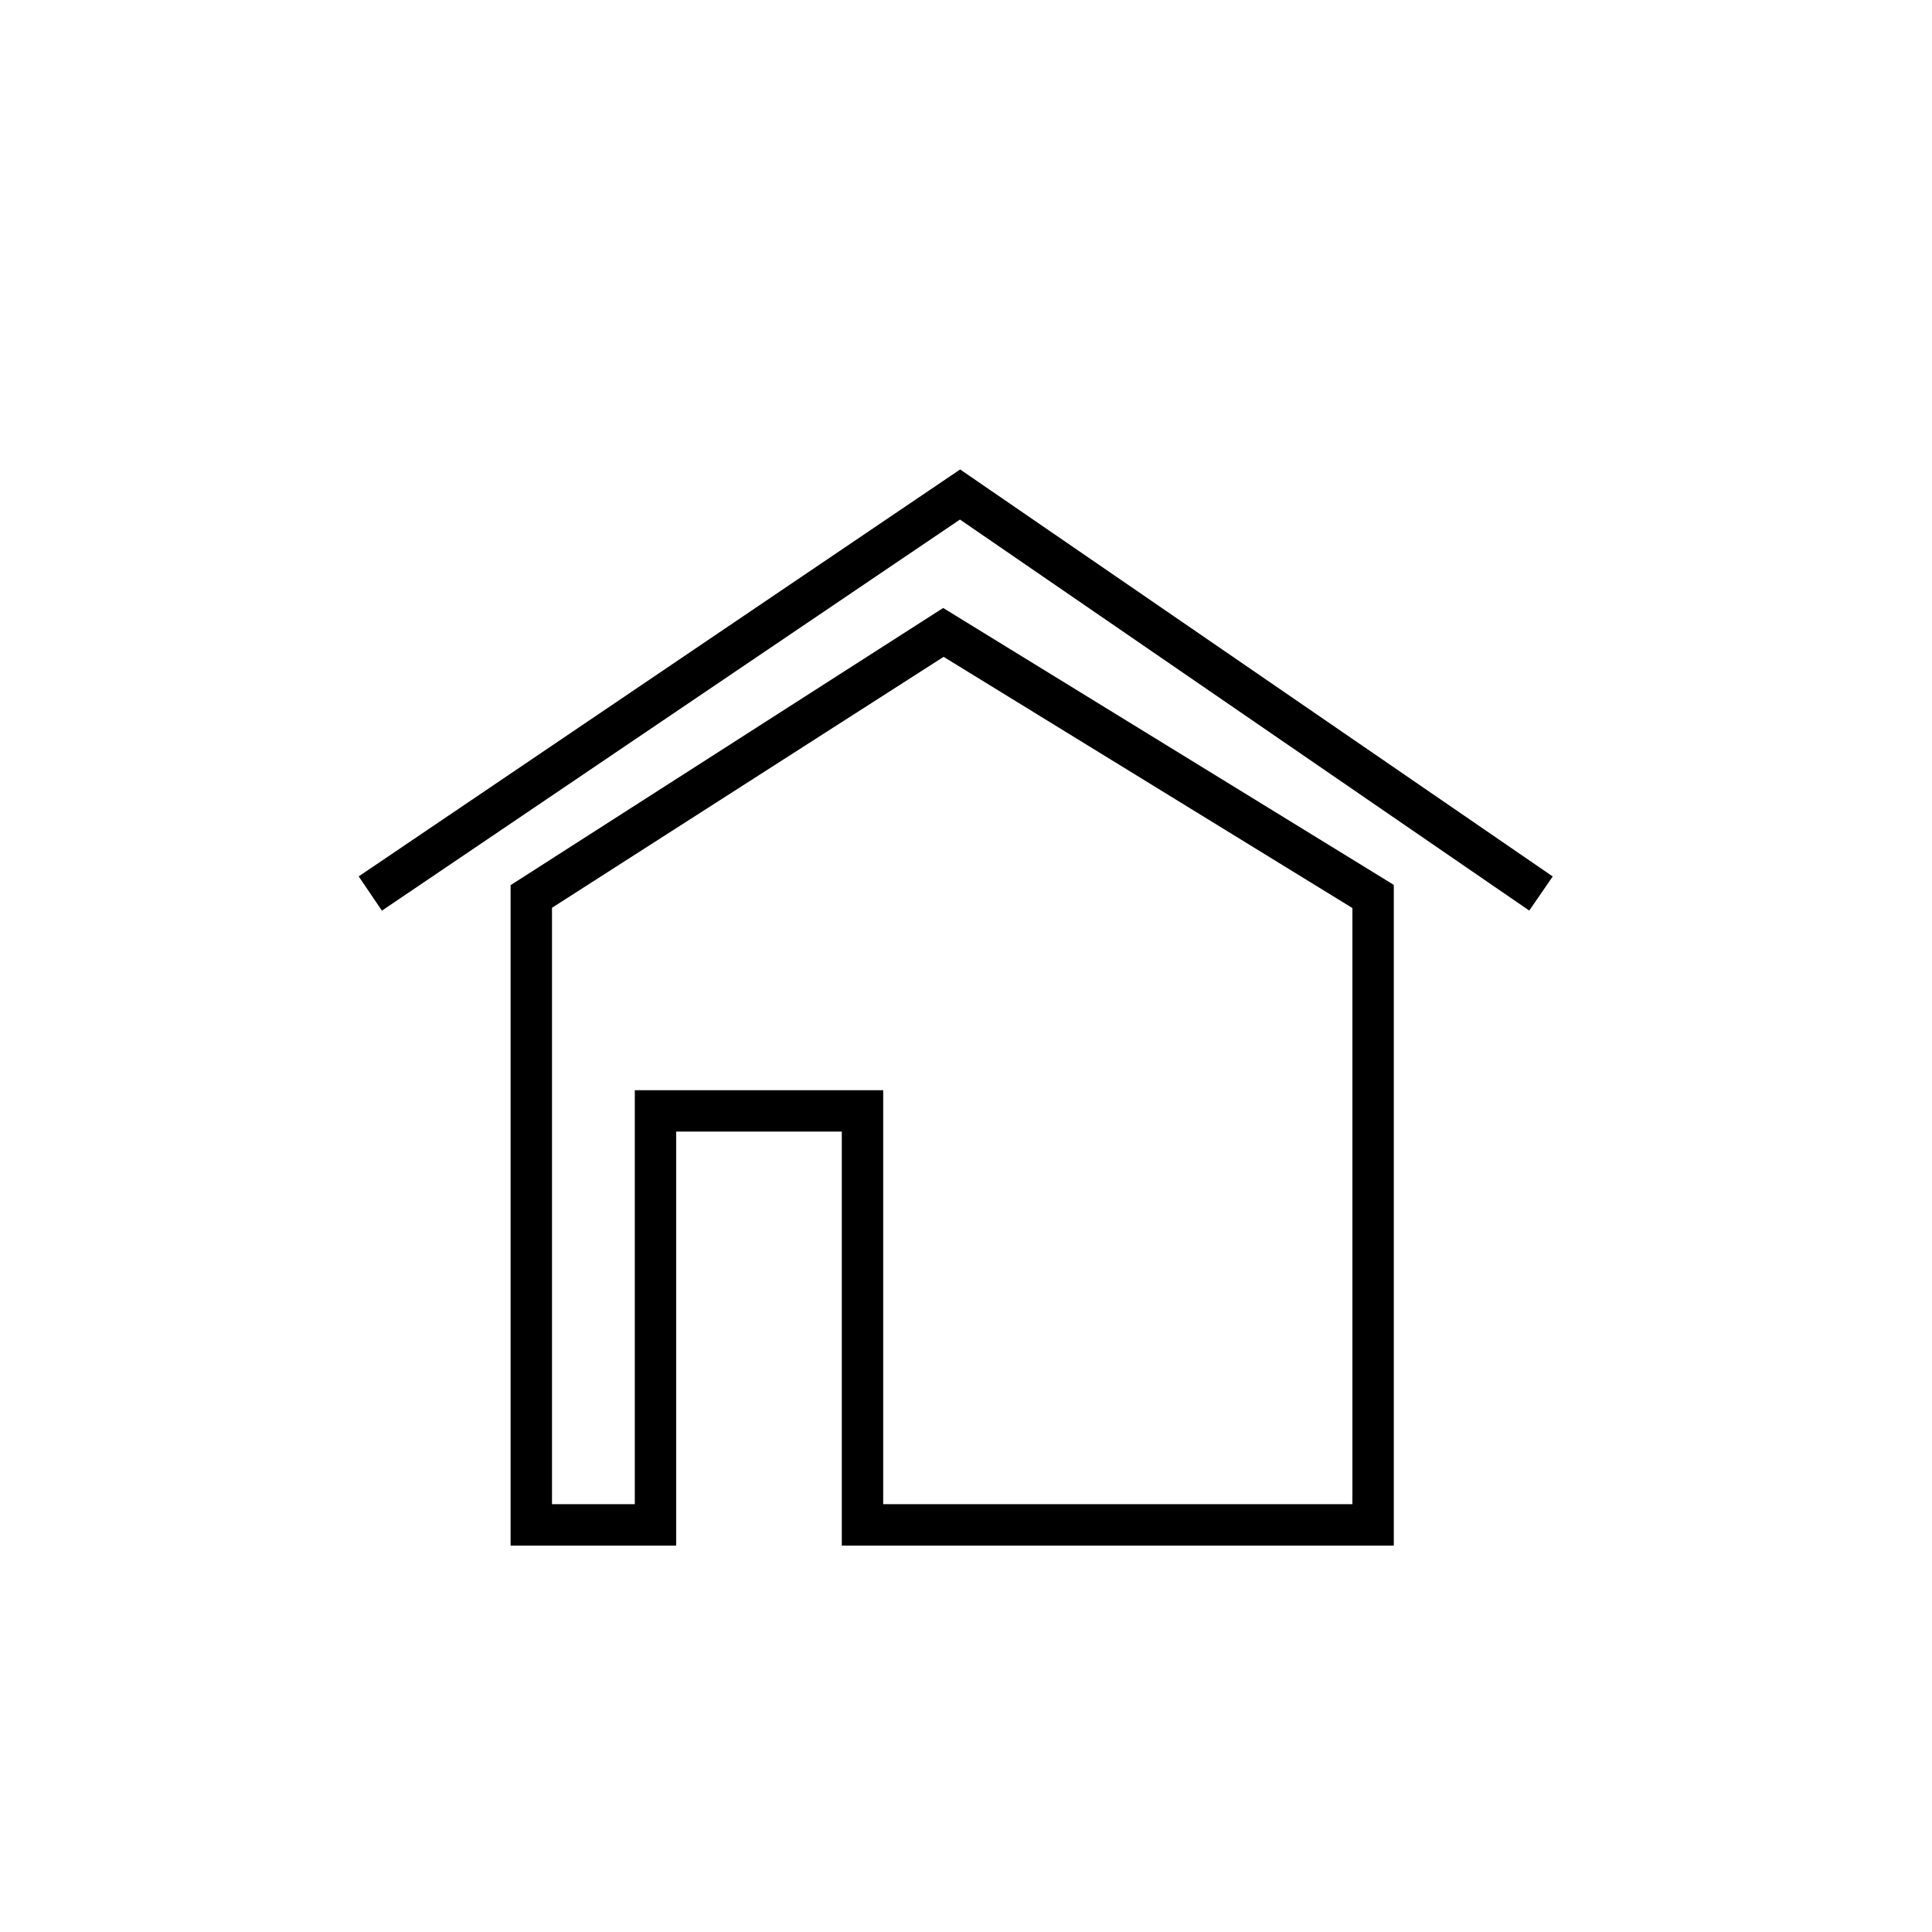
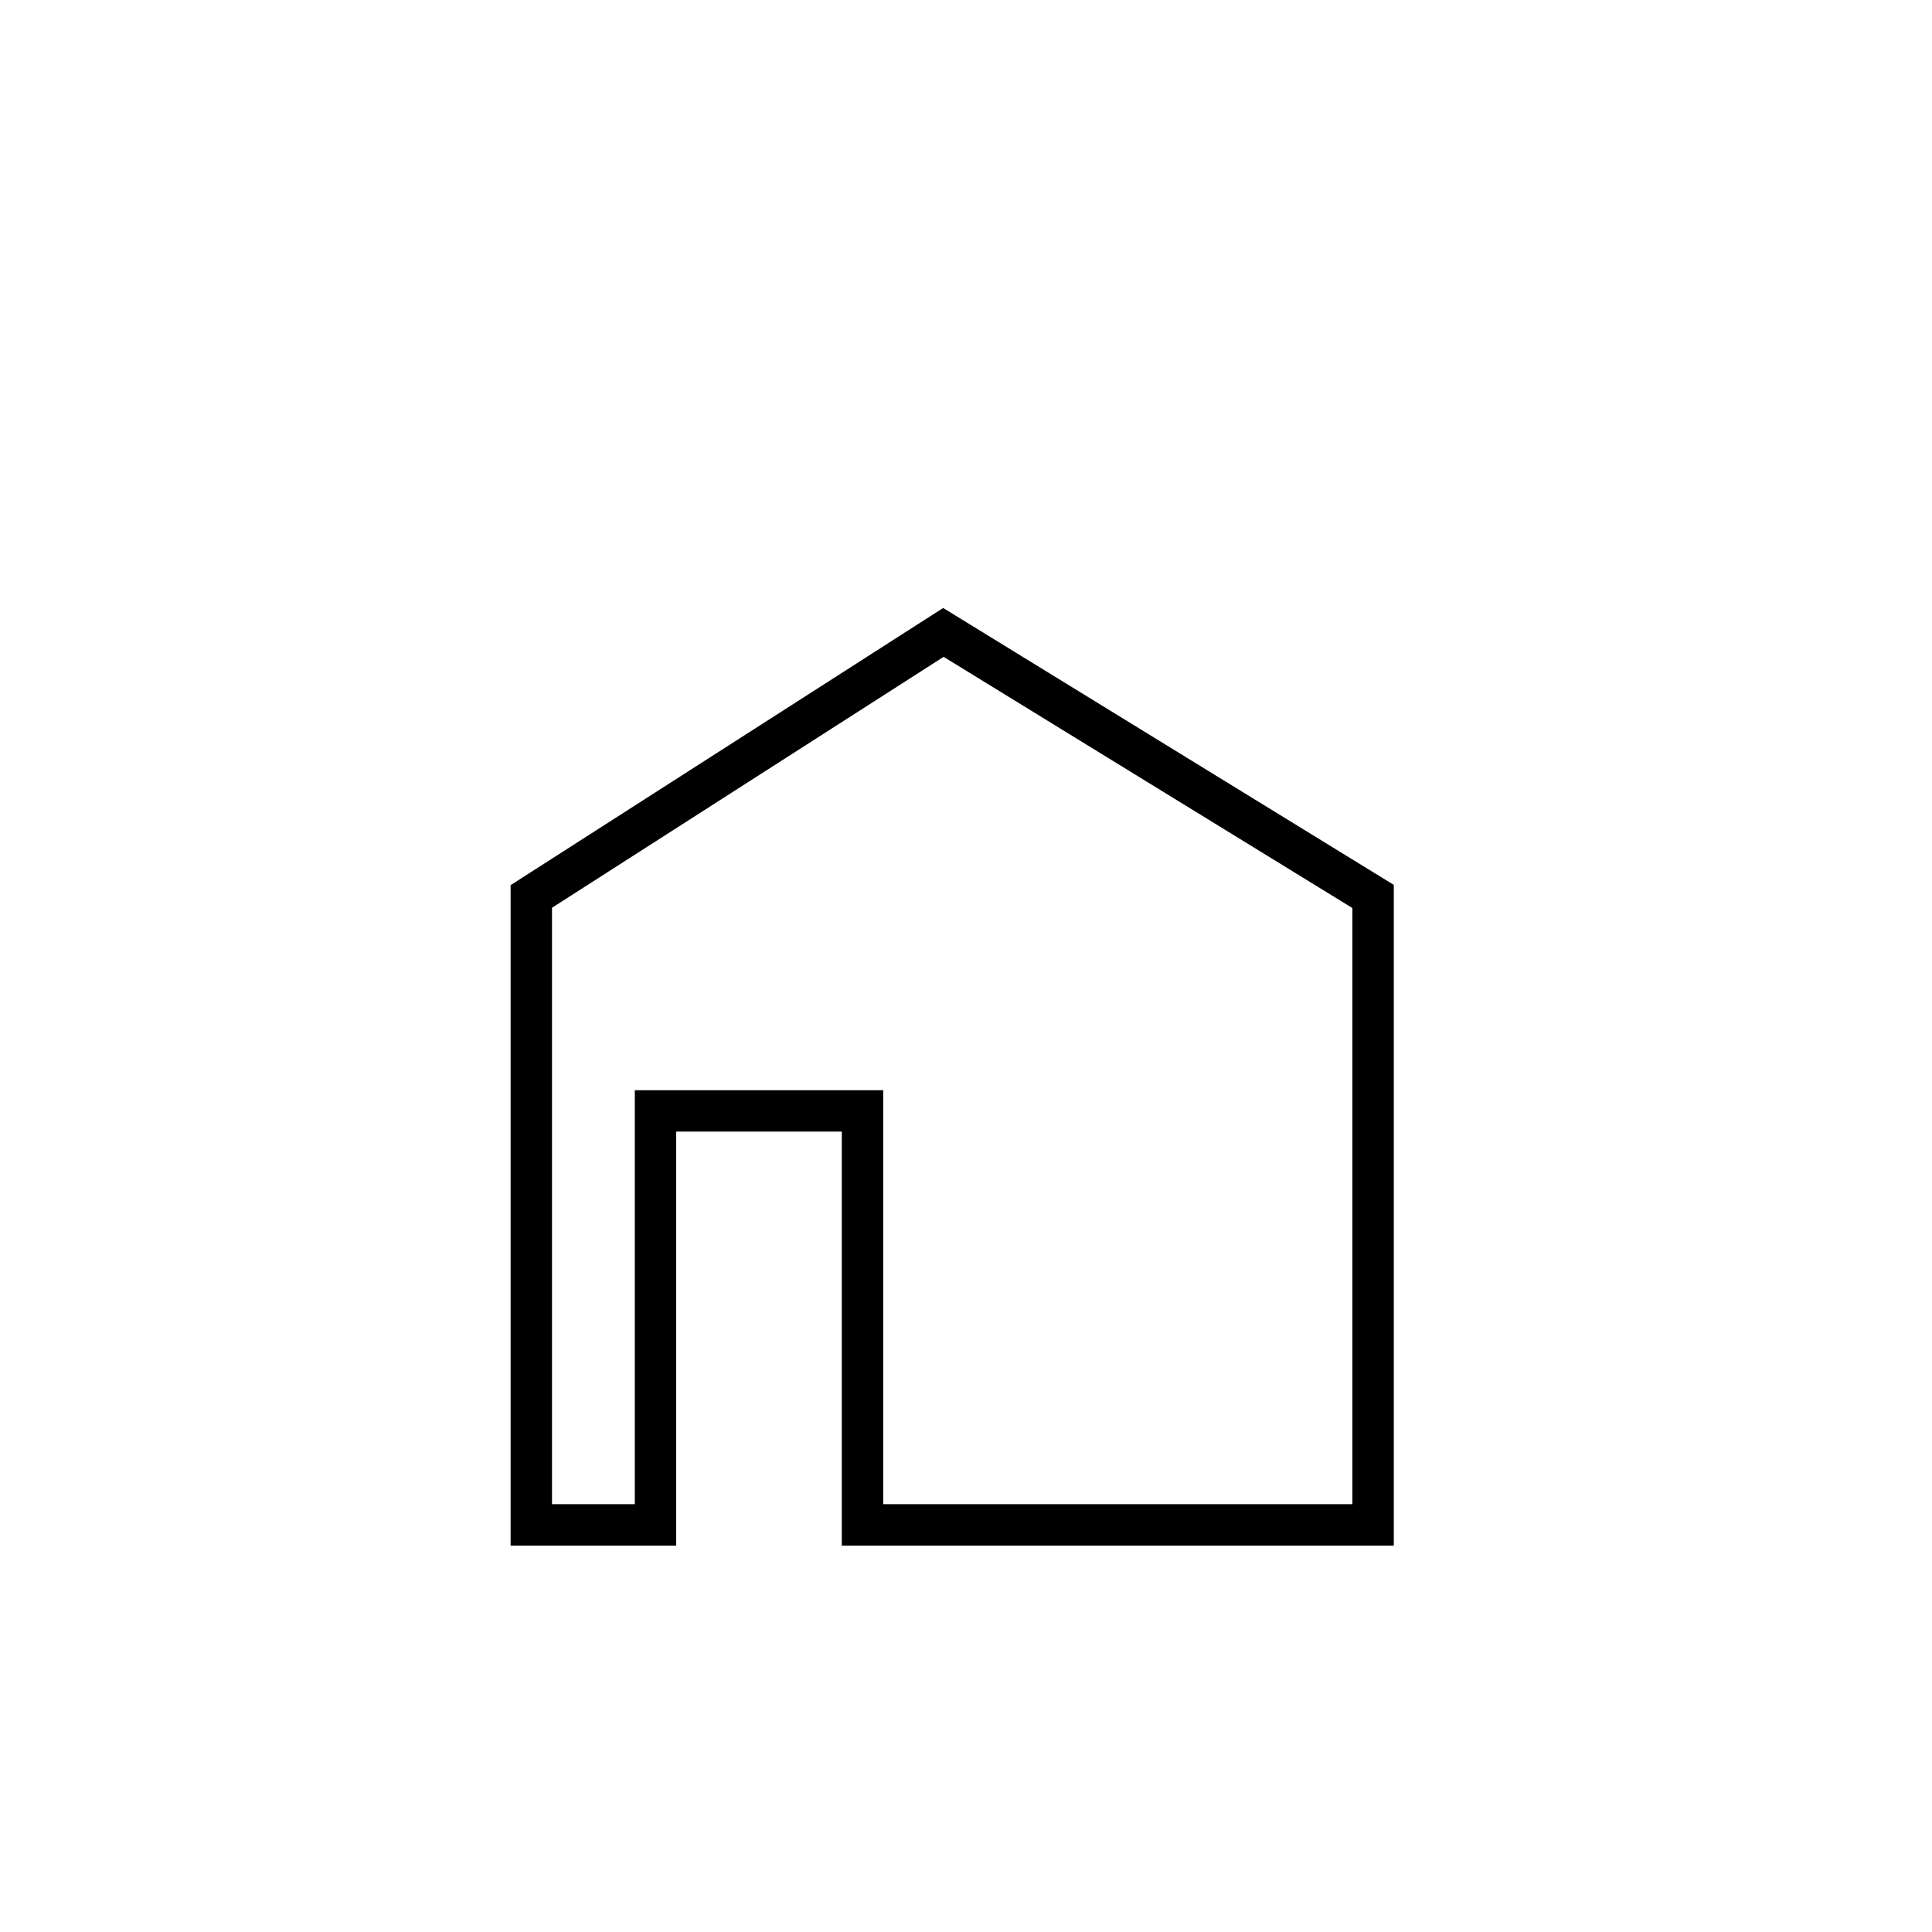
<svg xmlns="http://www.w3.org/2000/svg" fill="#000000" data-icon="true" xml:space="preserve" viewBox="-20 -20 140 140" y="0px" x="0px" version="1.1">
-   <polygon points="7.675,45.99 5.993,43.506 49.576,14.018 92.516,43.512 90.816,45.984 49.563,17.648" />
  <path d="M81,92H41V62H29v30H17V44.141l31.345-20.085L81,44.122V92z M44,89h34V45.8L48.378,27.597L20,45.781V89h6V59h18V89z" />
</svg>